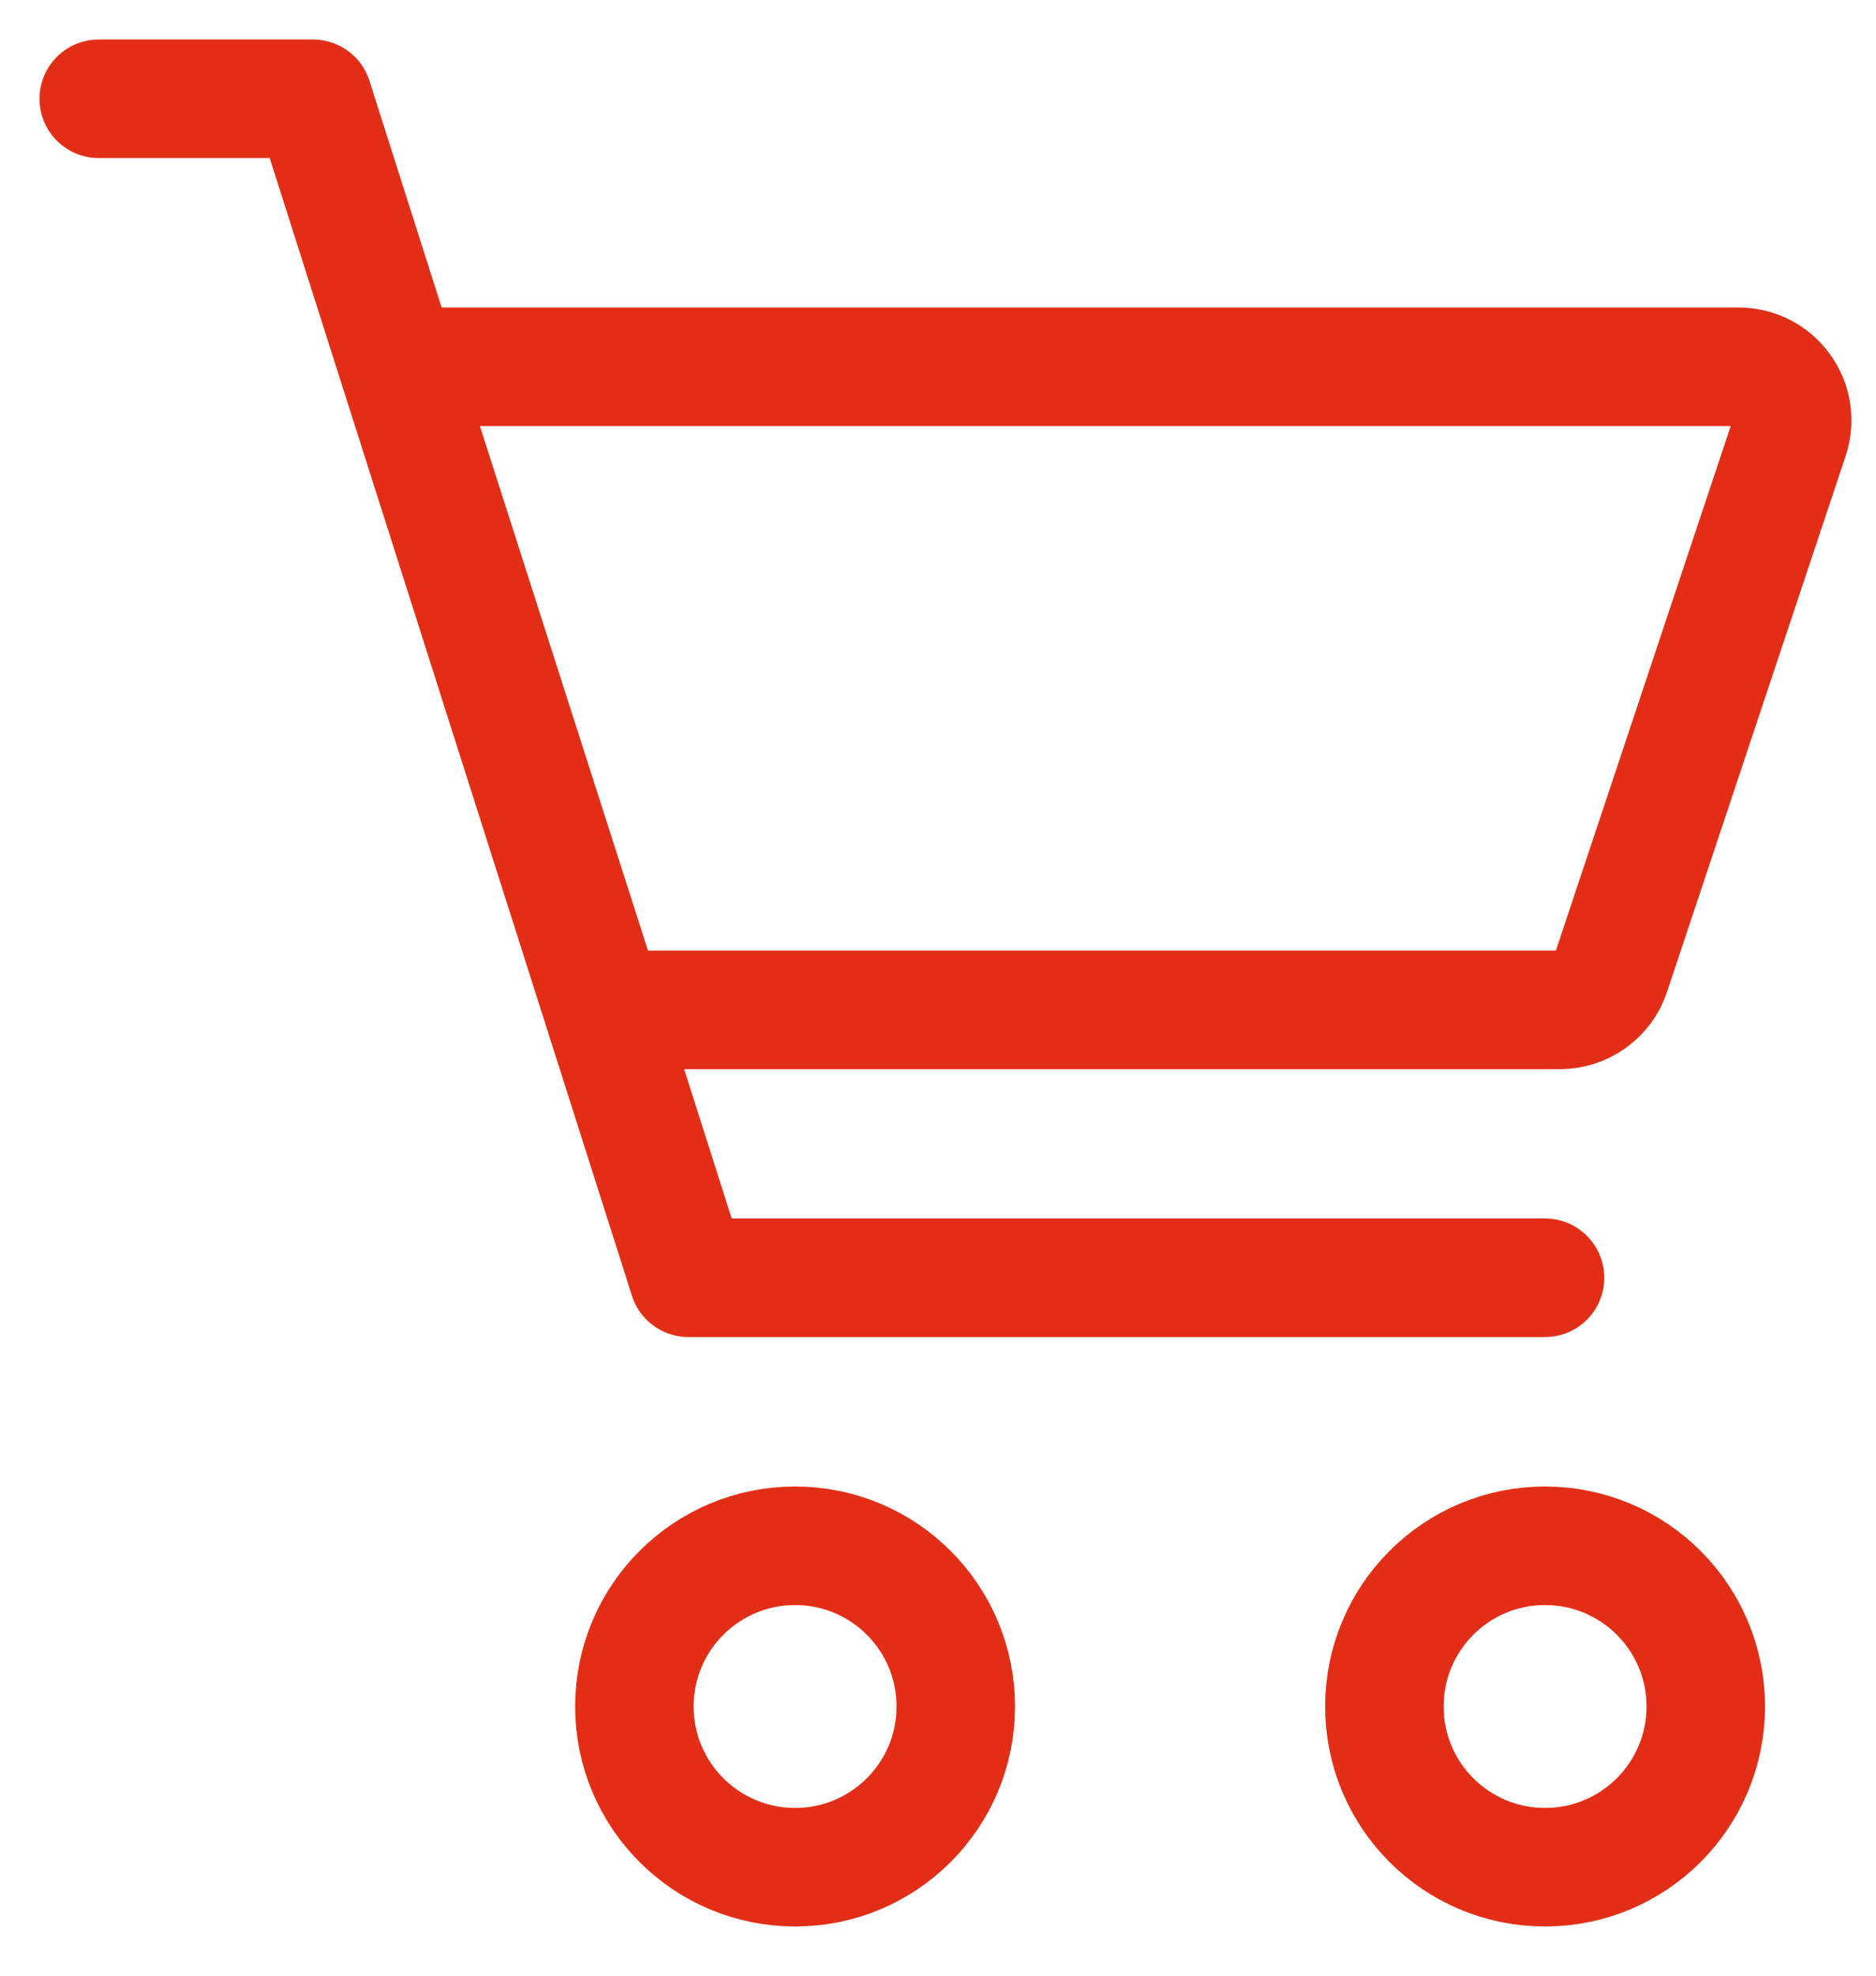
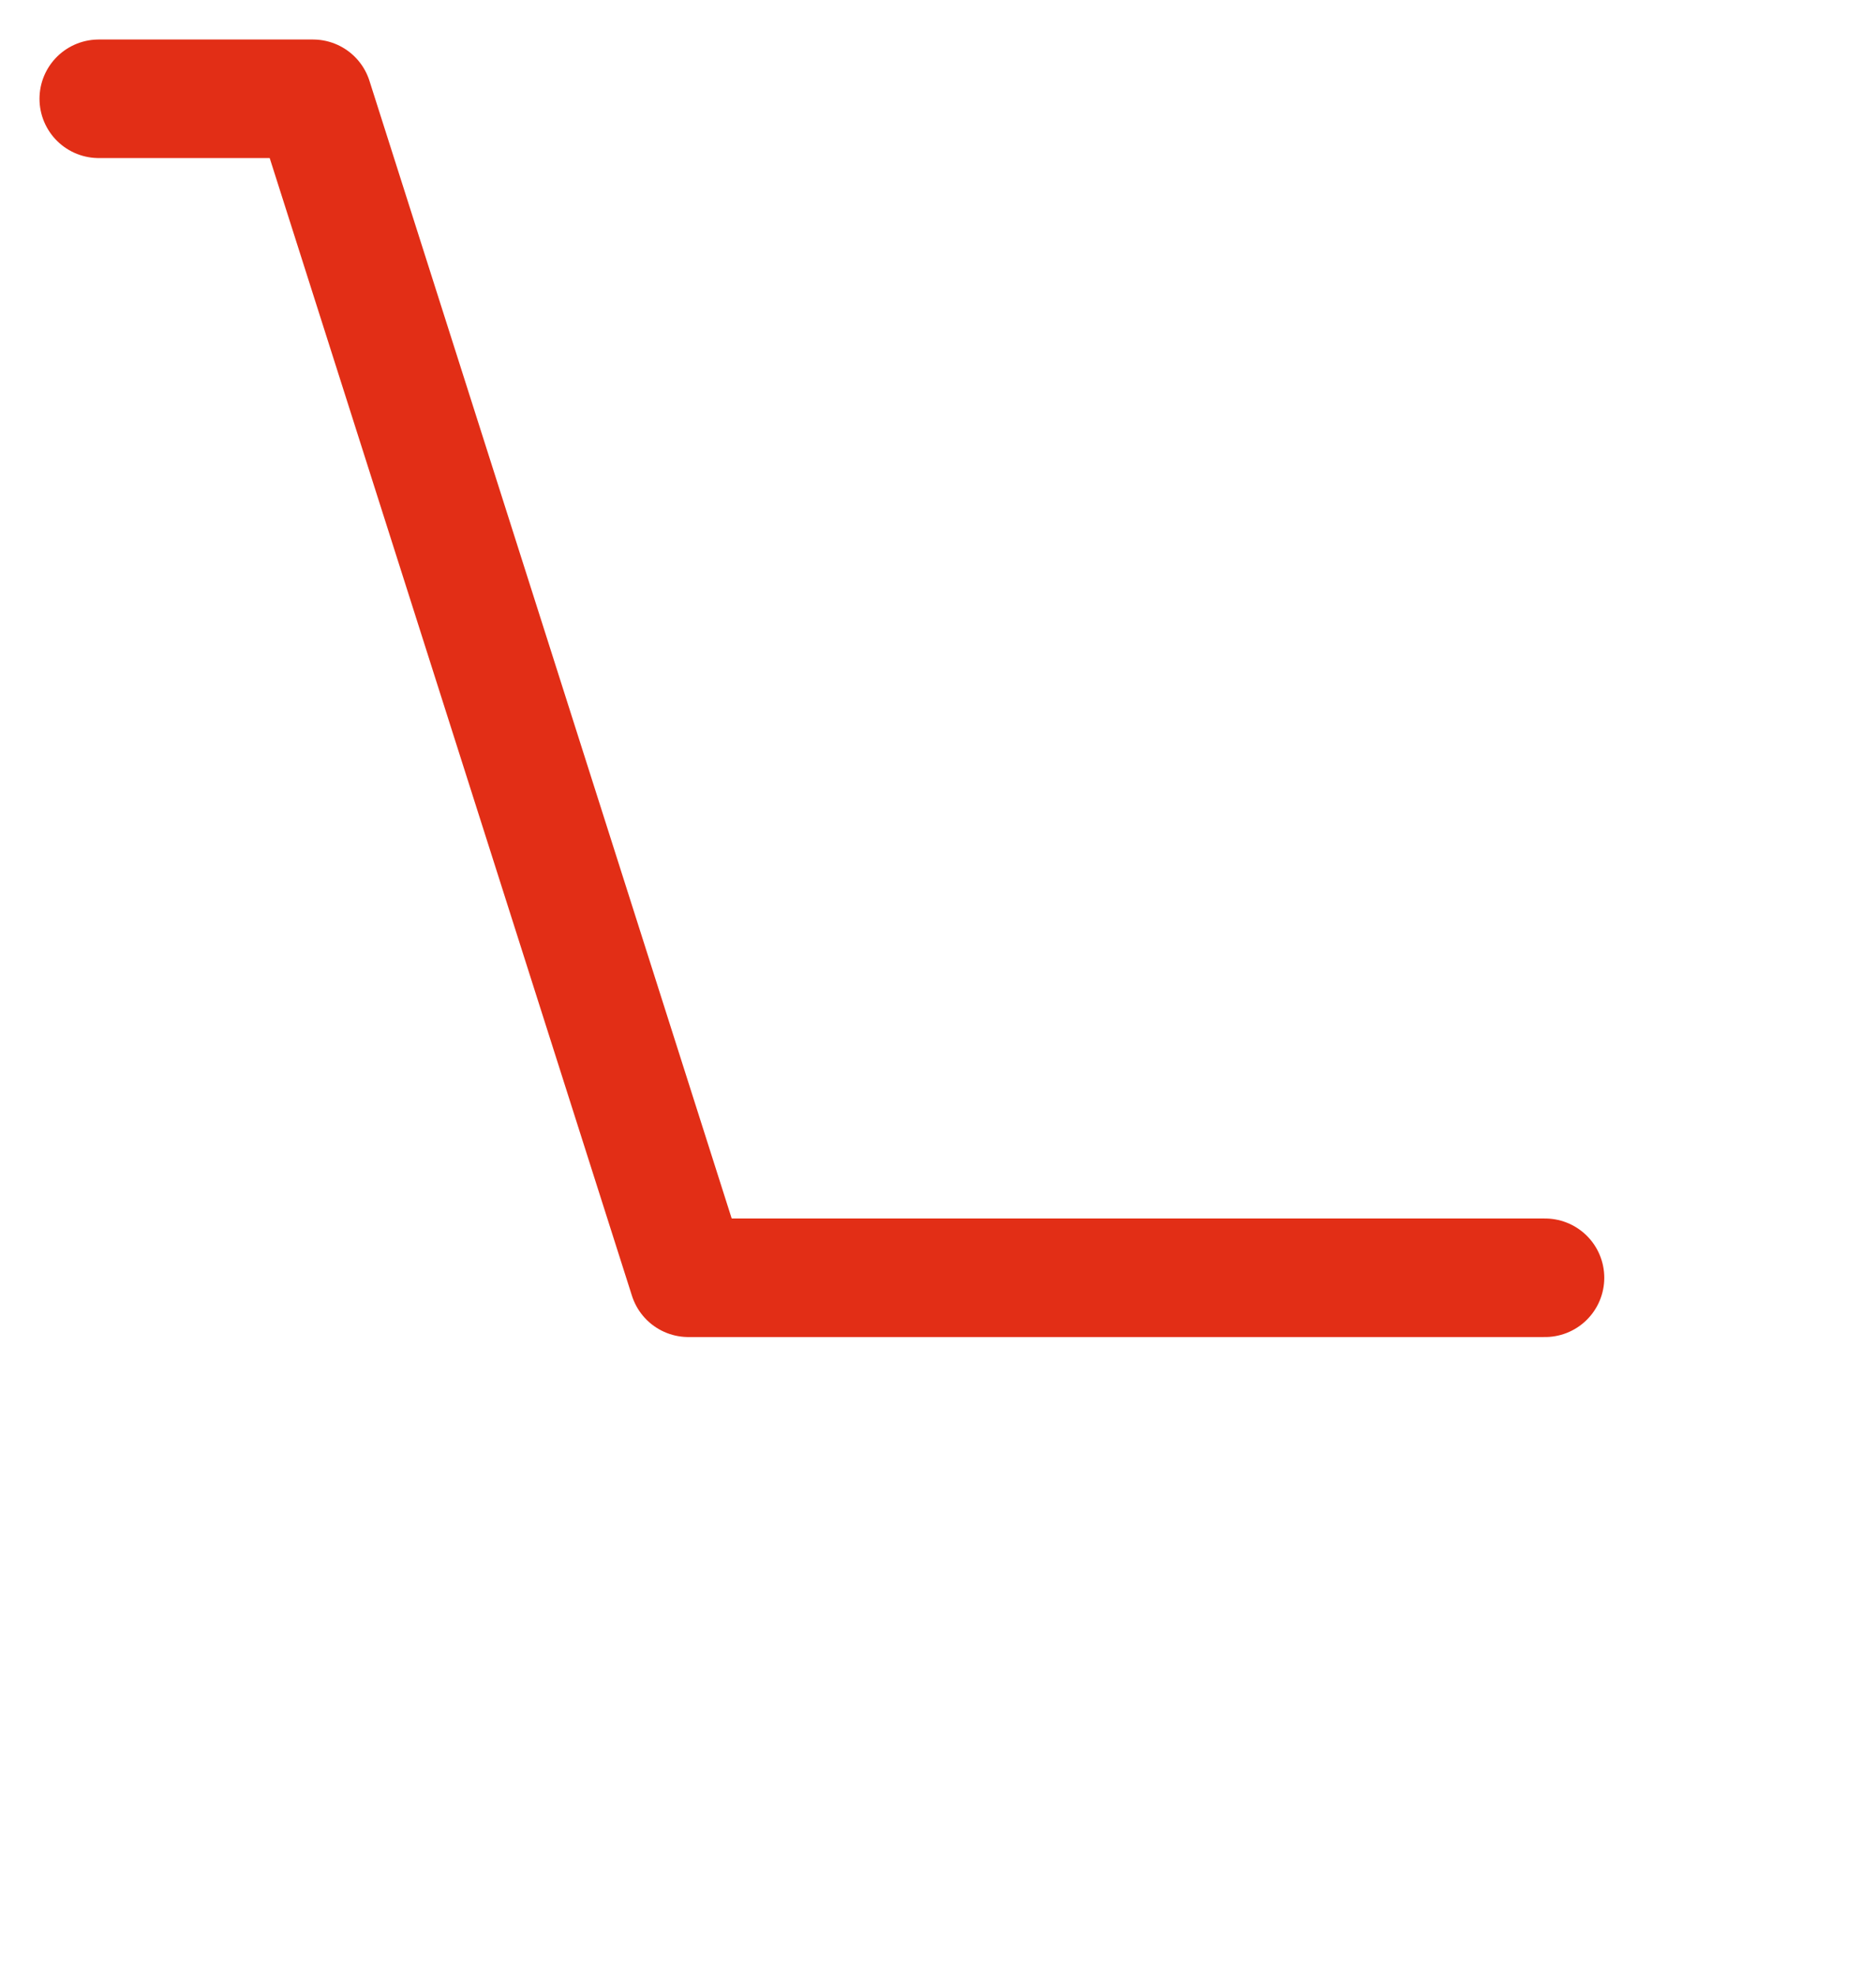
<svg xmlns="http://www.w3.org/2000/svg" width="19" height="20" viewBox="0 0 19 20" fill="none">
-   <path d="M8.053 18.902C8.952 18.902 9.68 18.174 9.68 17.275C9.68 16.376 8.952 15.648 8.053 15.648C7.154 15.648 6.425 16.376 6.425 17.275C6.425 18.174 7.154 18.902 8.053 18.902Z" stroke="#E22E16" stroke-width="1.2" />
-   <path d="M15.648 18.902C16.547 18.902 17.276 18.174 17.276 17.275C17.276 16.376 16.547 15.648 15.648 15.648C14.749 15.648 14.021 16.376 14.021 17.275C14.021 18.174 14.749 18.902 15.648 18.902Z" stroke="#E22E16" stroke-width="1.2" />
  <path d="M1 1H3.17L6.972 12.935H15.648" stroke="#E22E16" stroke-width="1.2" stroke-linecap="round" stroke-linejoin="round" />
-   <path d="M6.125 10.223L4.038 3.713H17.608C17.694 3.713 17.779 3.733 17.855 3.772C17.932 3.811 17.998 3.868 18.048 3.938C18.099 4.008 18.132 4.088 18.145 4.173C18.158 4.258 18.15 4.345 18.123 4.427L16.314 9.852C16.279 9.96 16.209 10.054 16.117 10.12C16.025 10.187 15.914 10.223 15.8 10.223H6.125Z" stroke="#E22E16" stroke-width="1.2" stroke-linecap="round" stroke-linejoin="round" />
</svg>